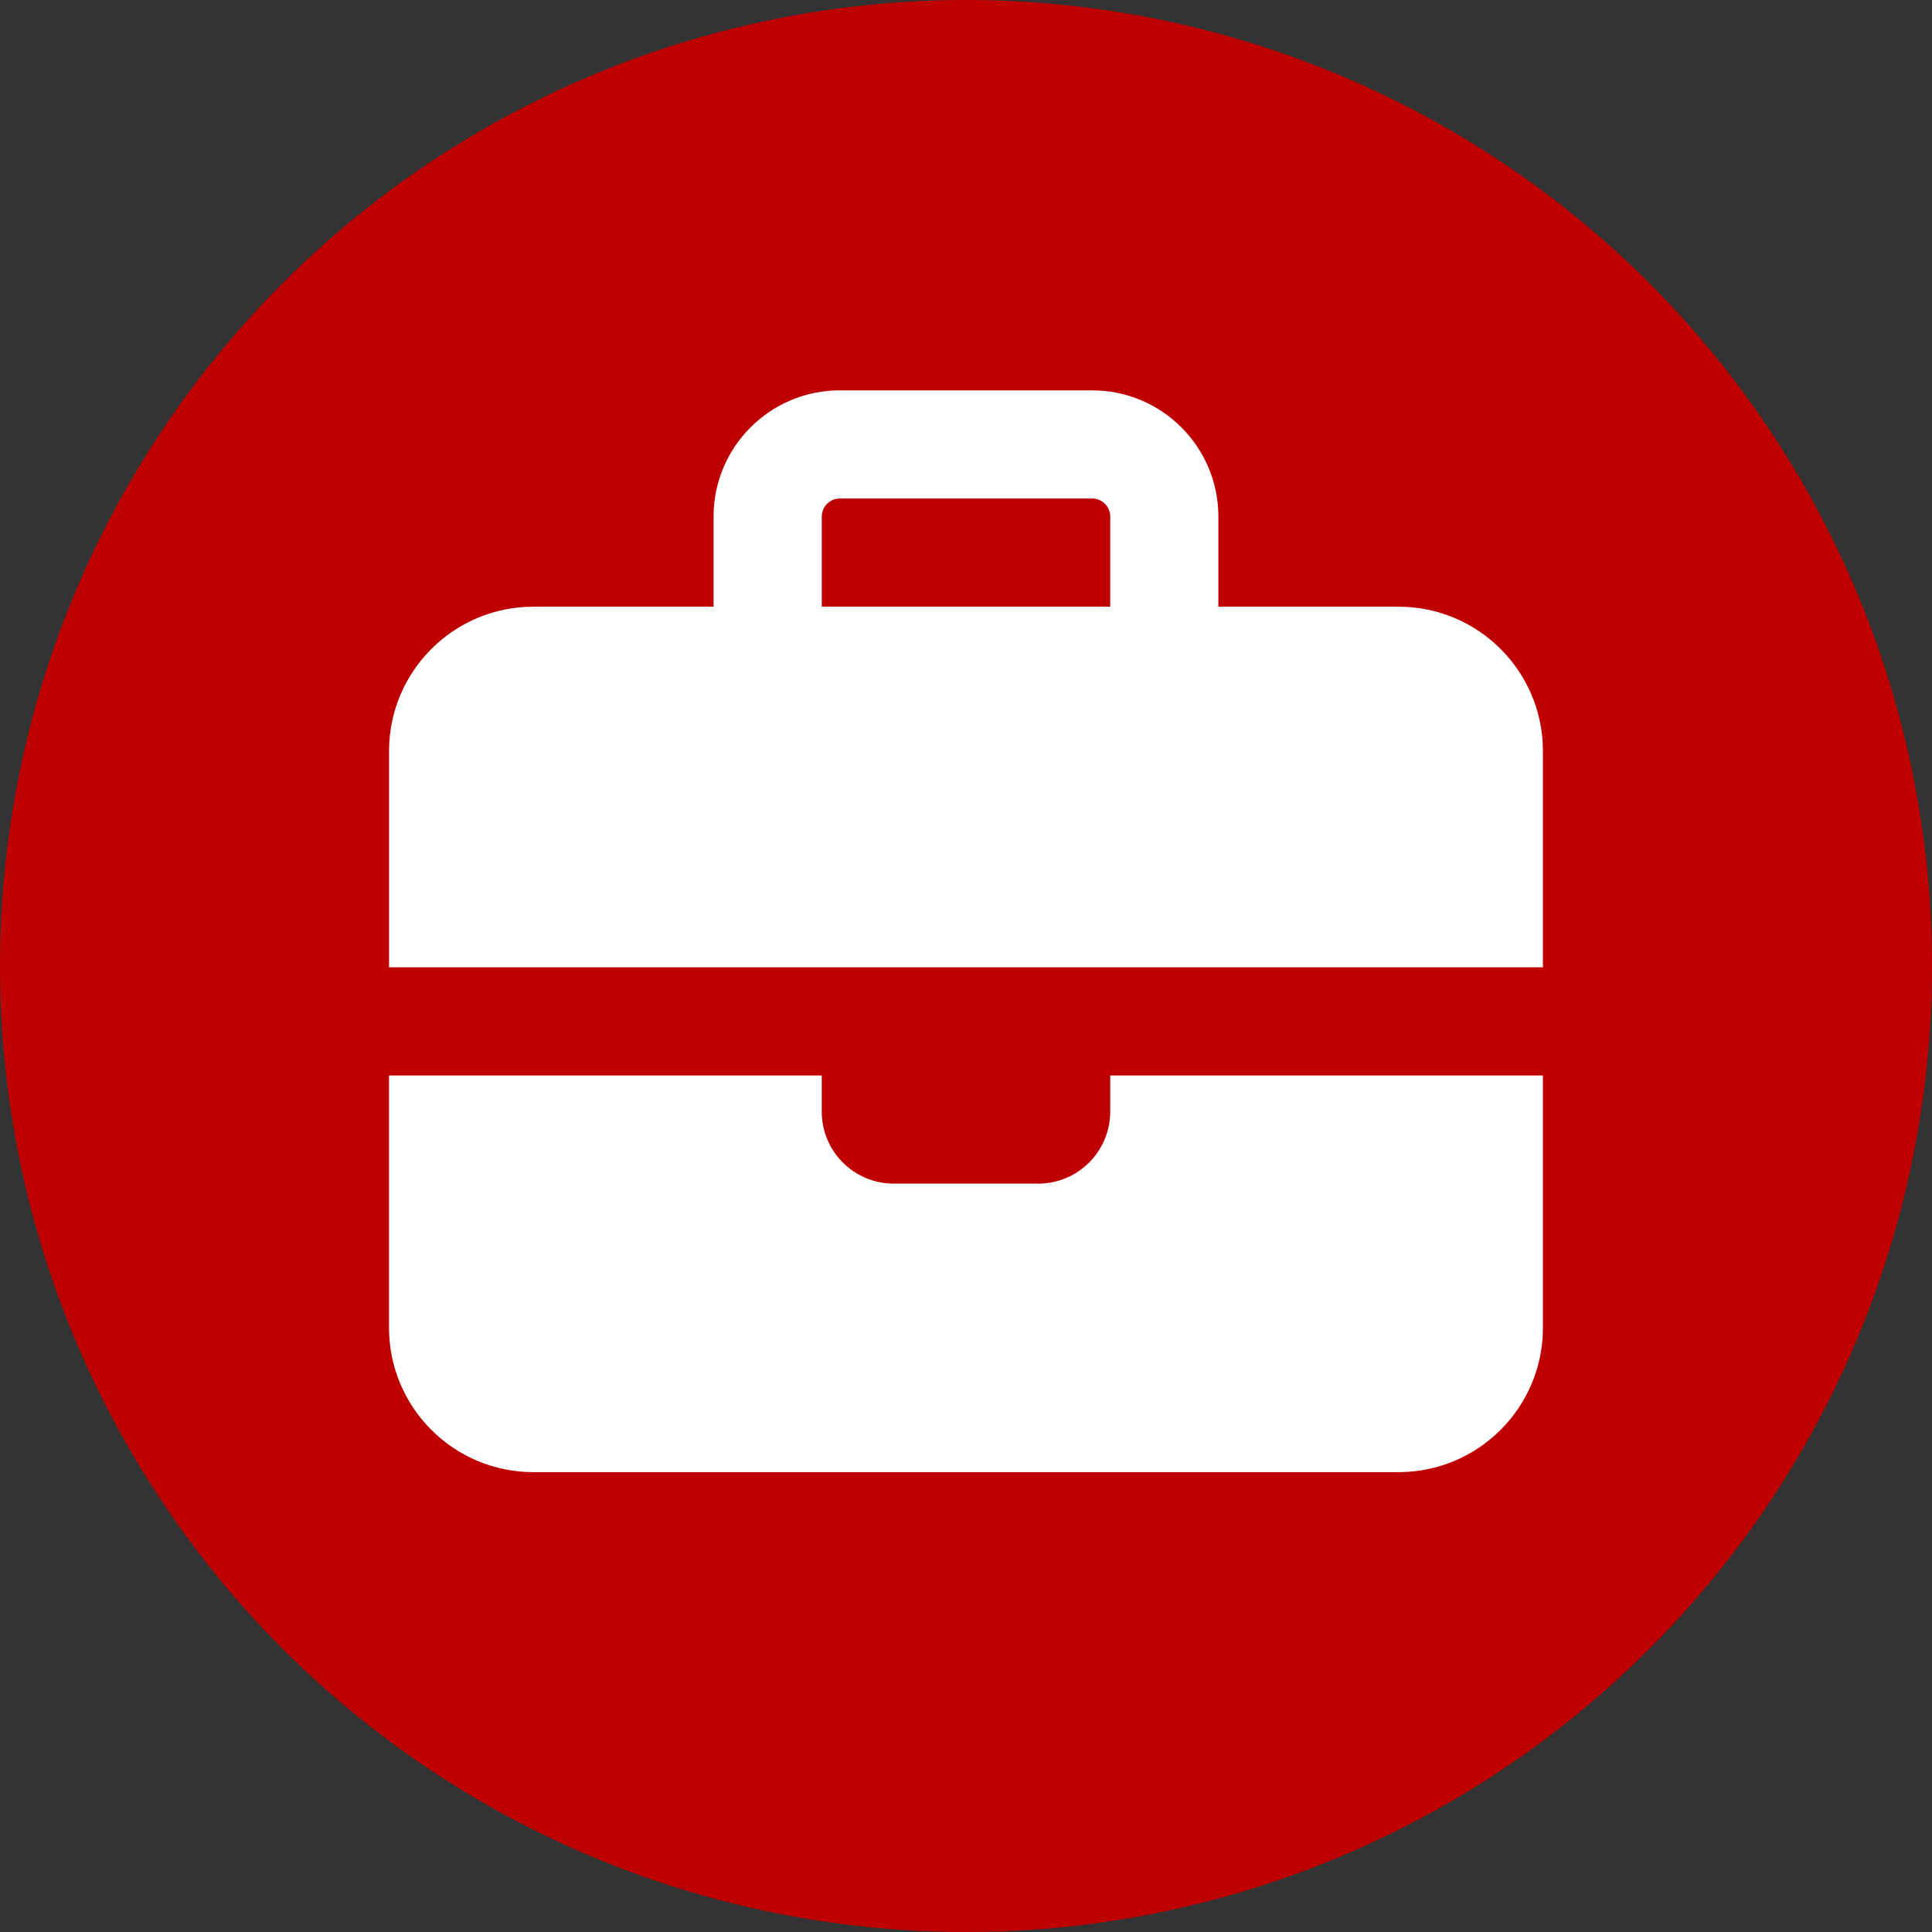
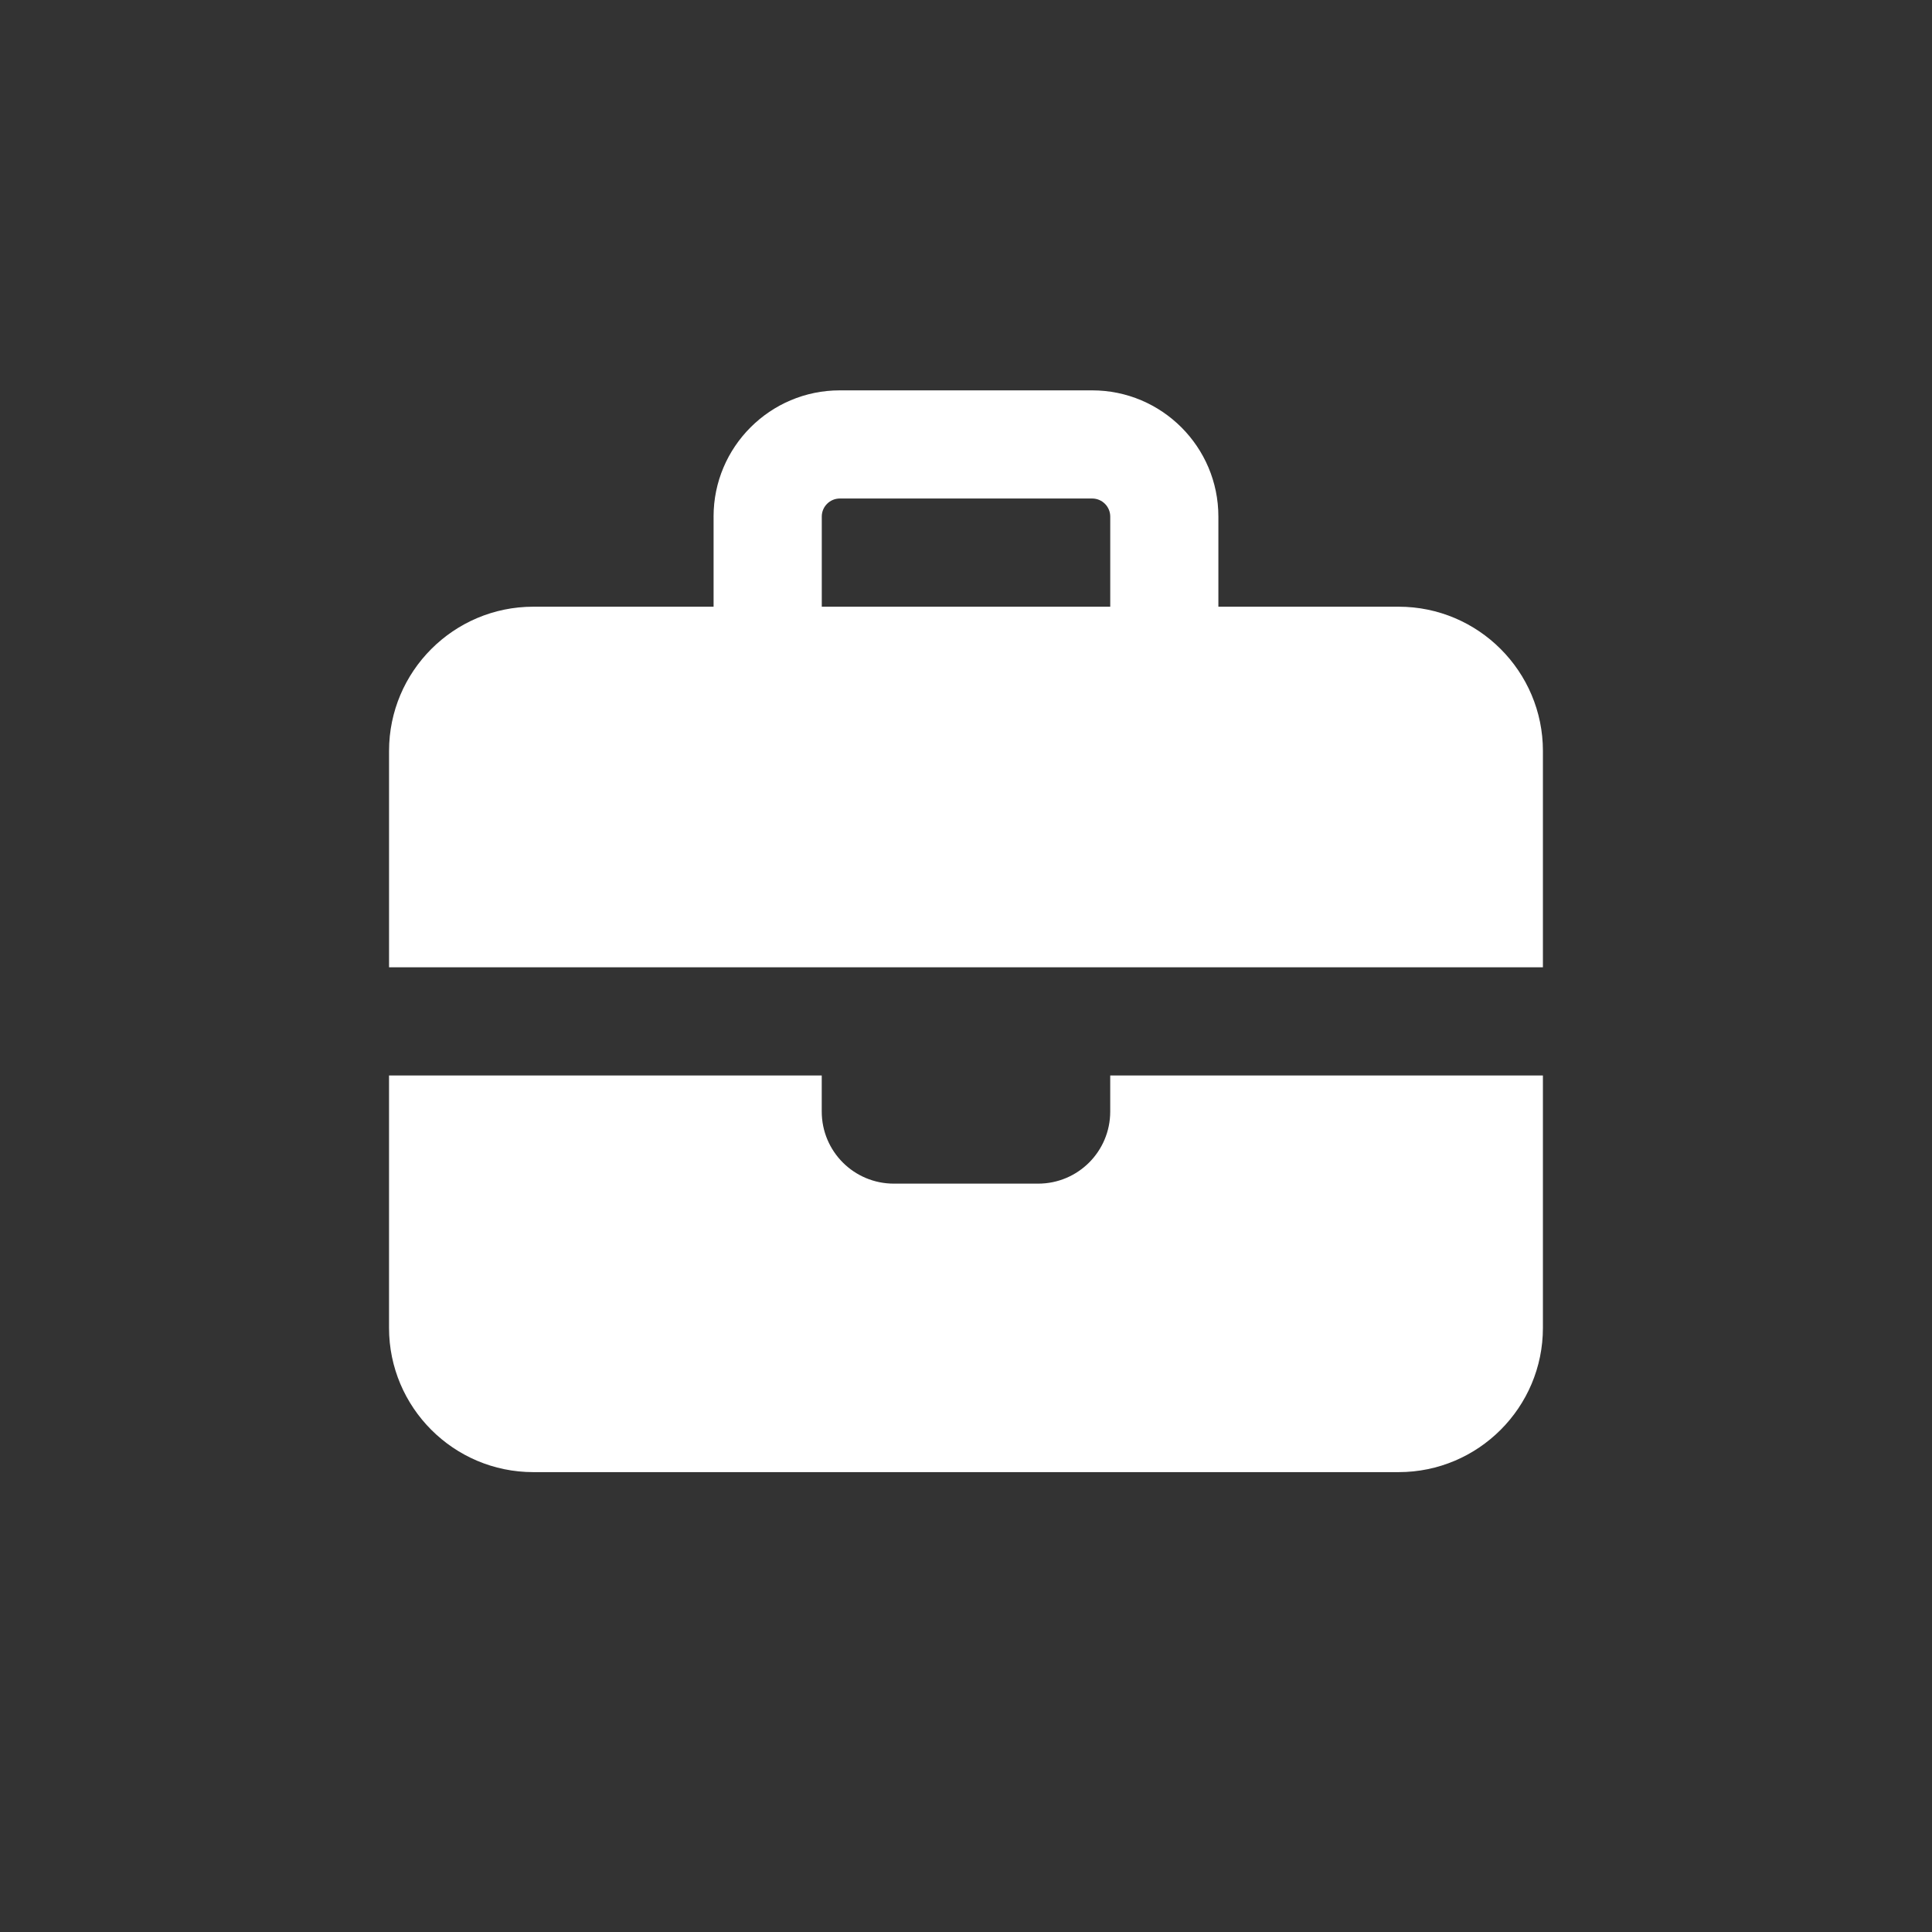
<svg xmlns="http://www.w3.org/2000/svg" viewBox="0 0 1000 1000" id="Layer_1">
  <rect x="0" y="0" width="1000" height="1000" fill="#333333" stroke="none" />
  <defs>
    <style>.cls-1{fill:#bf0000;}.cls-2{fill:#fff;}</style>
  </defs>
-   <circle r="500" cy="500" cx="500" class="cls-1" />
  <path d="M434.68,258.03h130.65c5.13,0,9.33,4.2,9.33,9.33v46.66h-149.31v-46.66c0-5.13,4.2-9.33,9.33-9.33ZM369.35,267.37v46.66h-93.32c-41.18,0-74.66,33.48-74.66,74.66v111.98h597.24v-111.98c0-41.18-33.48-74.66-74.66-74.66h-93.32v-46.66c0-36.04-29.28-65.32-65.32-65.32h-130.65c-36.04,0-65.32,29.28-65.32,65.32ZM798.62,556.66h-223.97v18.66c0,20.65-16.68,37.33-37.33,37.33h-74.66c-20.65,0-37.33-16.68-37.33-37.33v-18.66h-223.97v130.65c0,41.18,33.48,74.66,74.66,74.66h447.93c41.18,0,74.66-33.48,74.66-74.66v-130.65Z" class="cls-2" />
</svg>